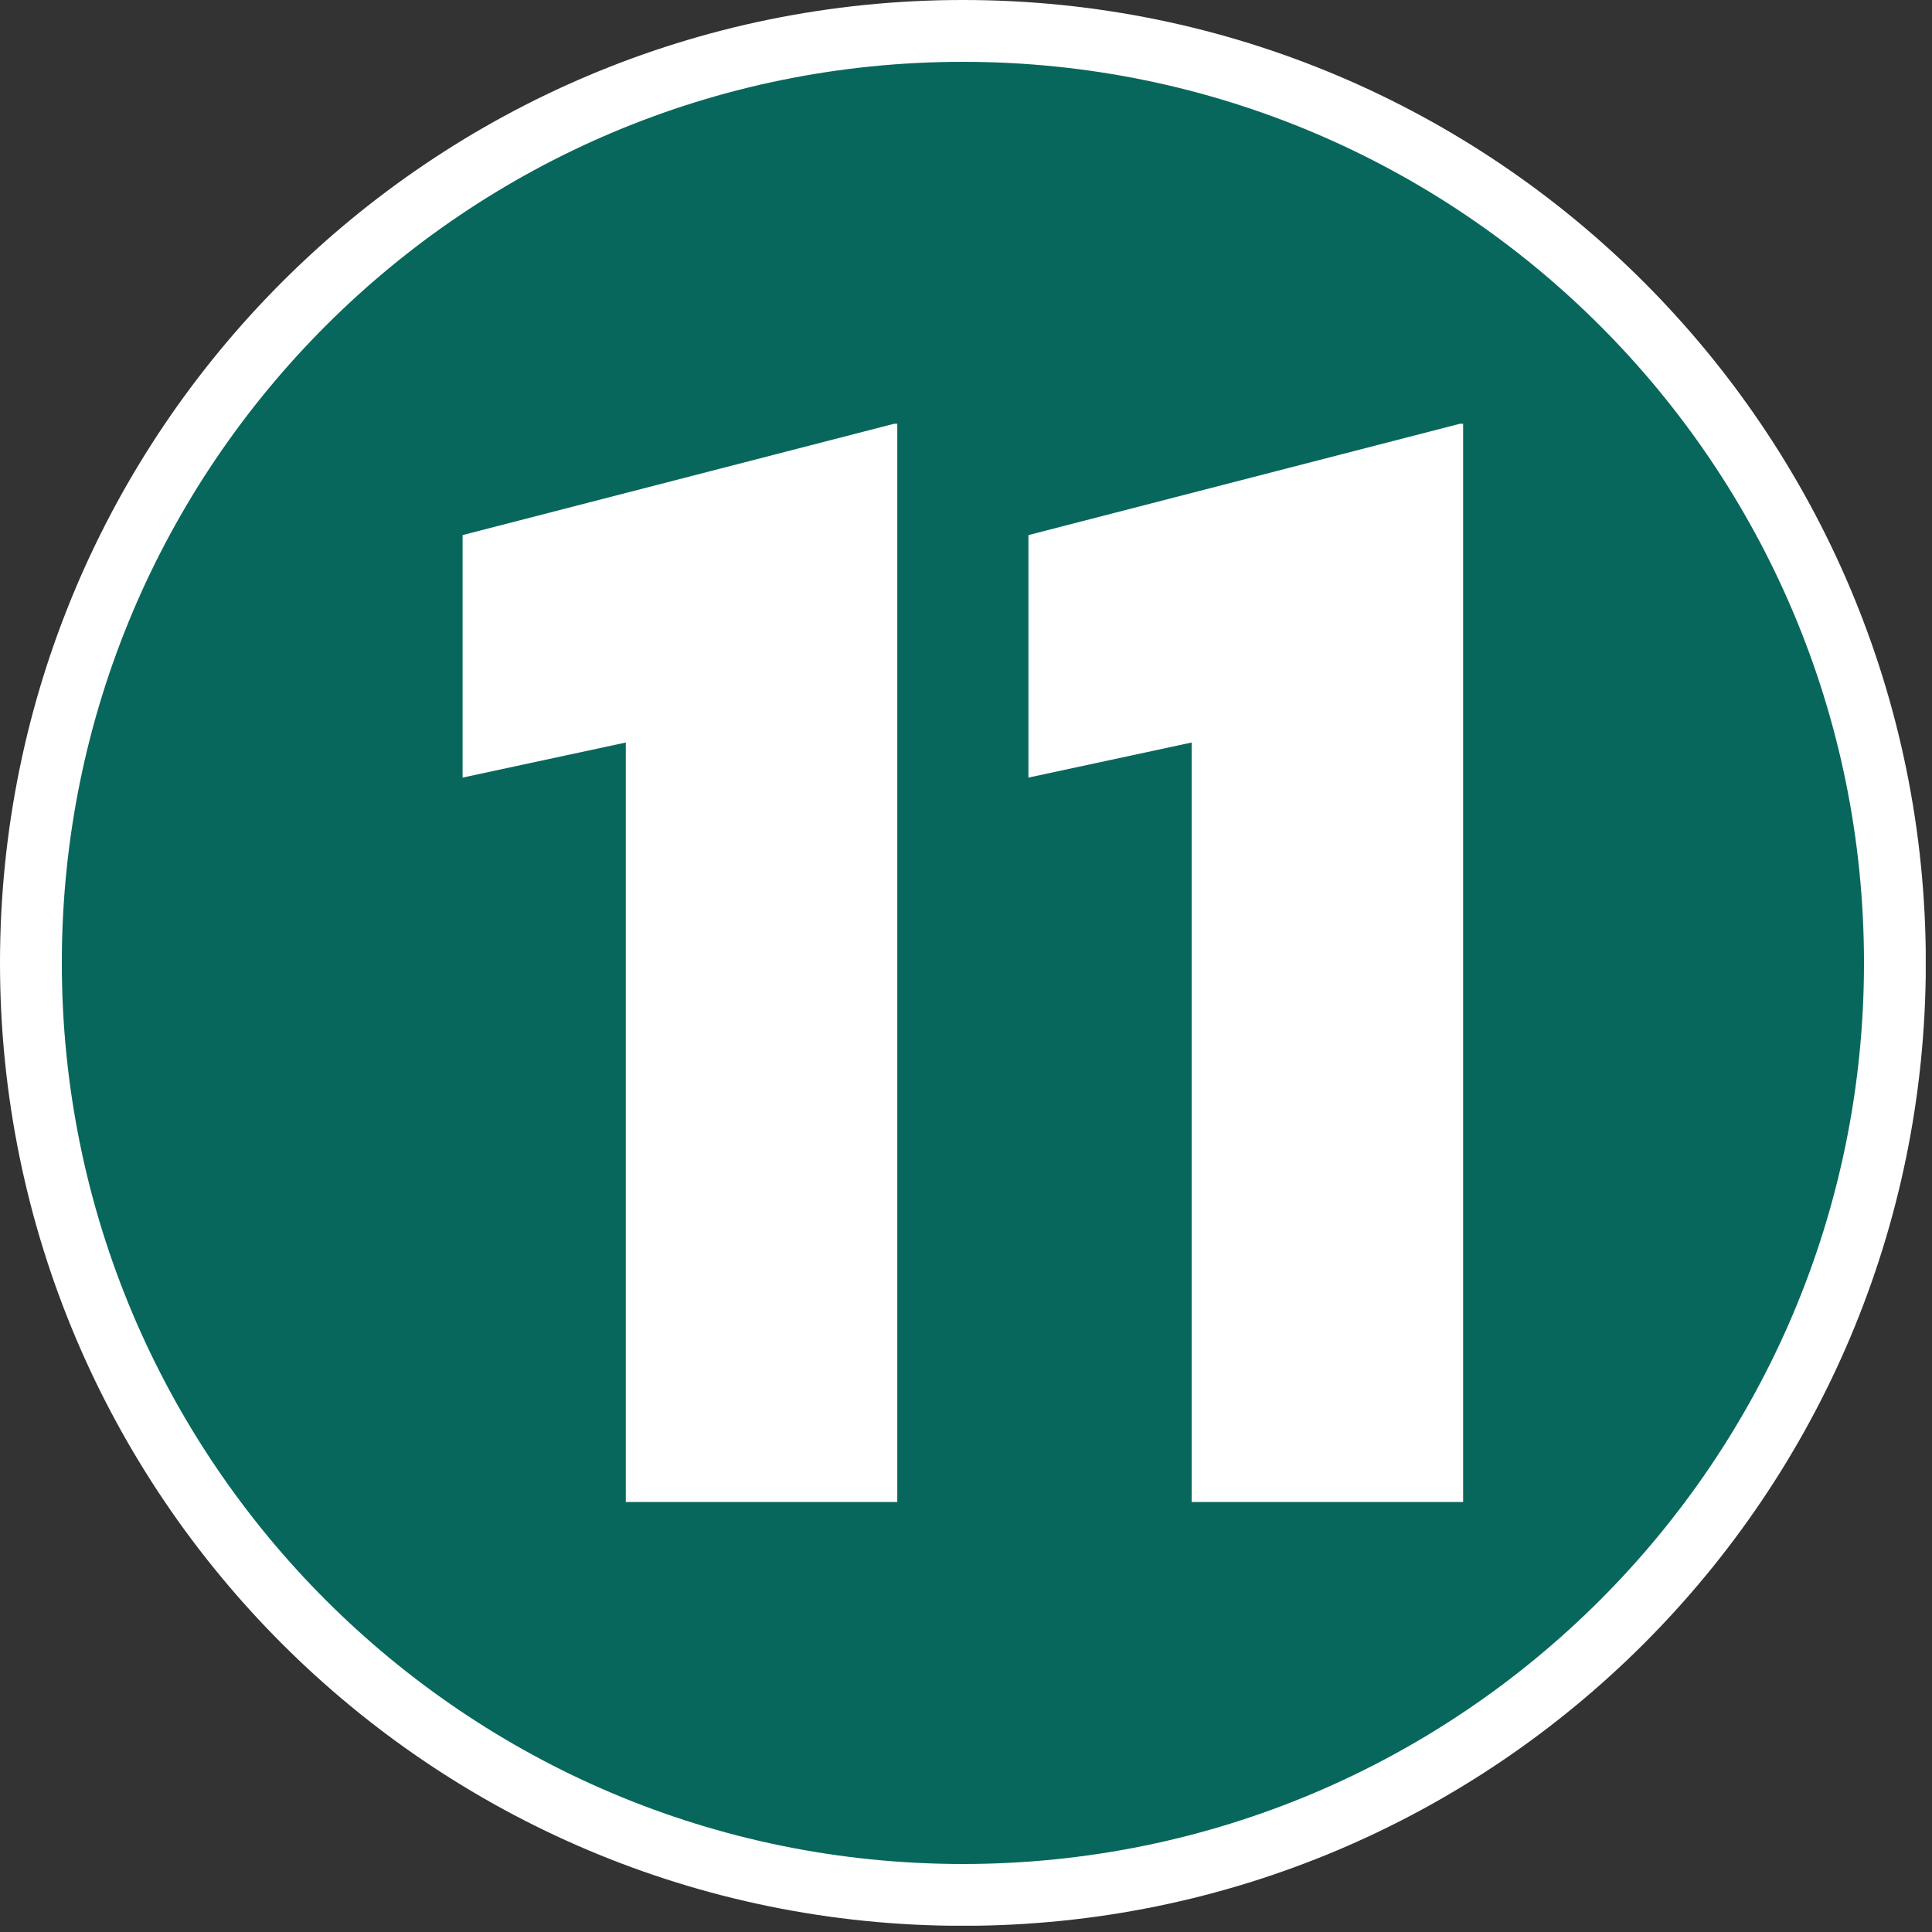
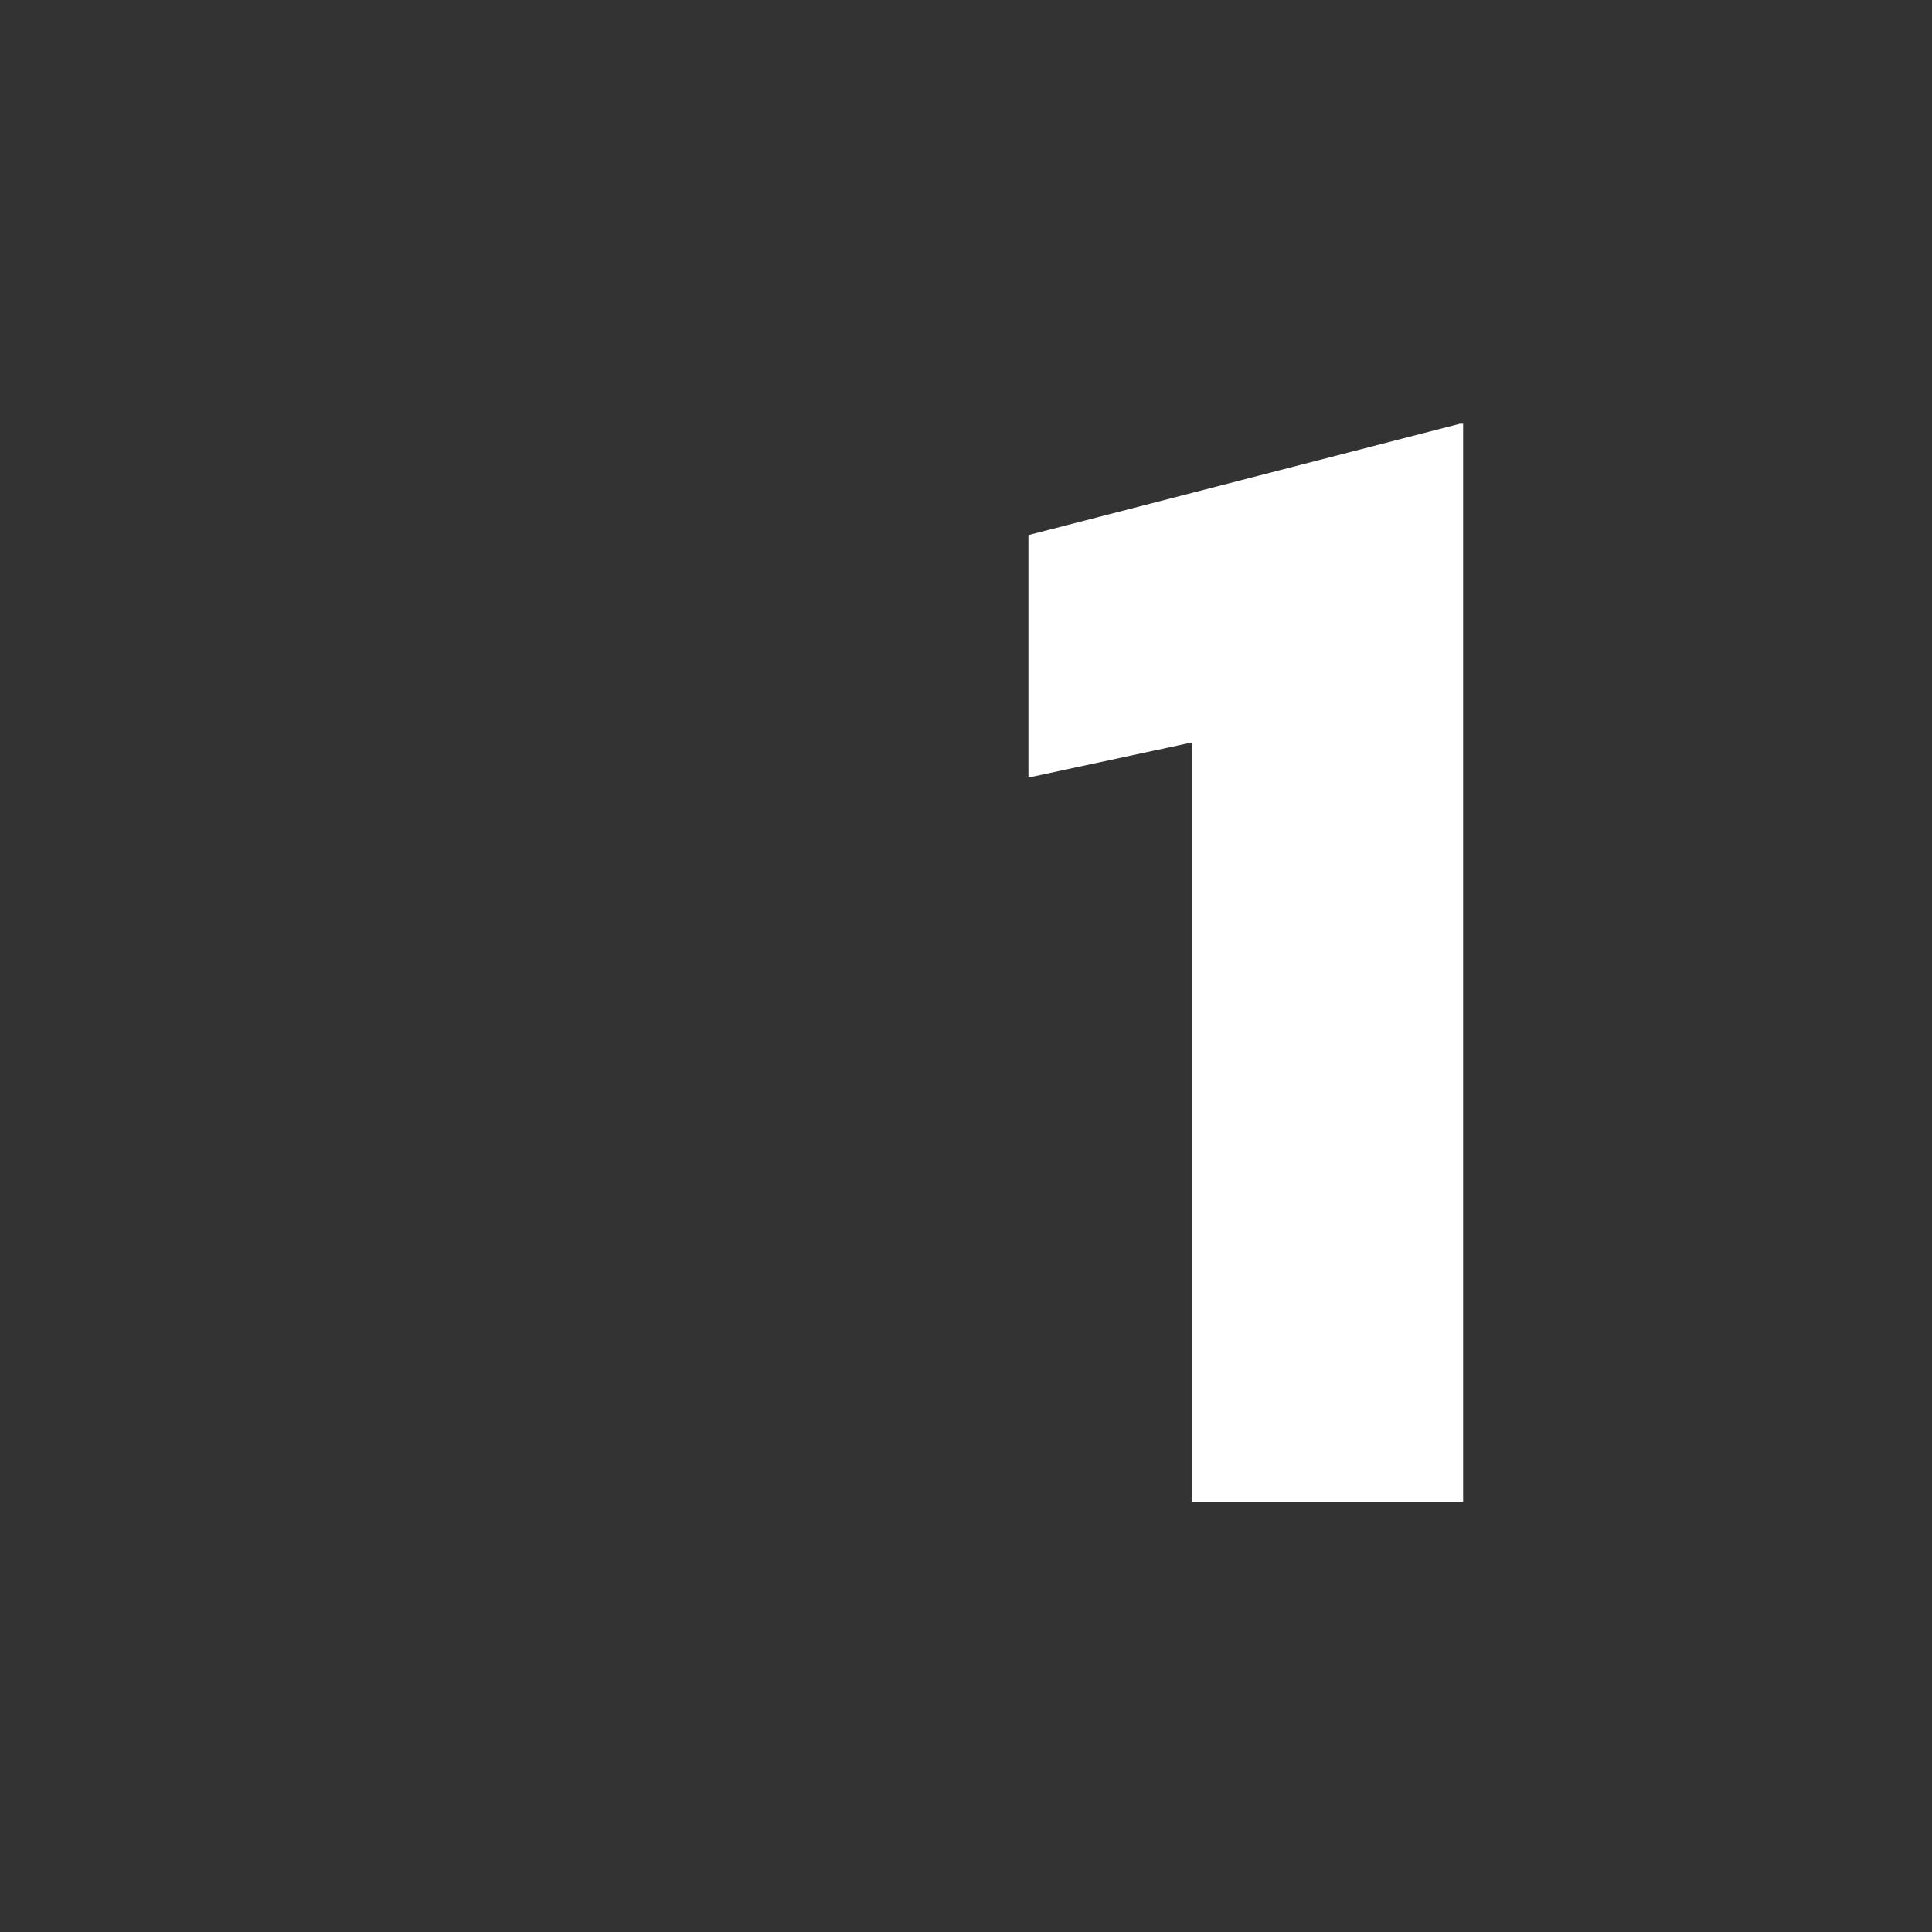
<svg xmlns="http://www.w3.org/2000/svg" width="250" height="250" viewBox="0 0 250 250" fill="none">
  <rect x="0" y="0" width="250" height="250" fill="#333333" stroke="none" />
  <g clip-path="url(#clip0_2025_29)">
-     <path d="M124.6 4C191.205 4 245.2 57.994 245.2 124.6C245.2 191.205 191.205 245.2 124.6 245.2C57.994 245.2 4 191.205 4 124.6C4 57.994 57.994 4 124.6 4Z" fill="#08675C" stroke="white" stroke-width="8" />
-     <path d="M116.109 54.83V194.36H80.979V96.08L59.859 100.62V69.24L115.709 54.83H116.099H116.109Z" fill="white" />
    <path d="M189.328 54.83V194.36H154.198V96.08L133.078 100.62V69.24L188.928 54.83H189.318H189.328Z" fill="white" />
  </g>
  <defs>
    <clipPath id="clip0_2025_29">
      <rect width="249.19" height="249.19" fill="white" />
    </clipPath>
  </defs>
</svg>